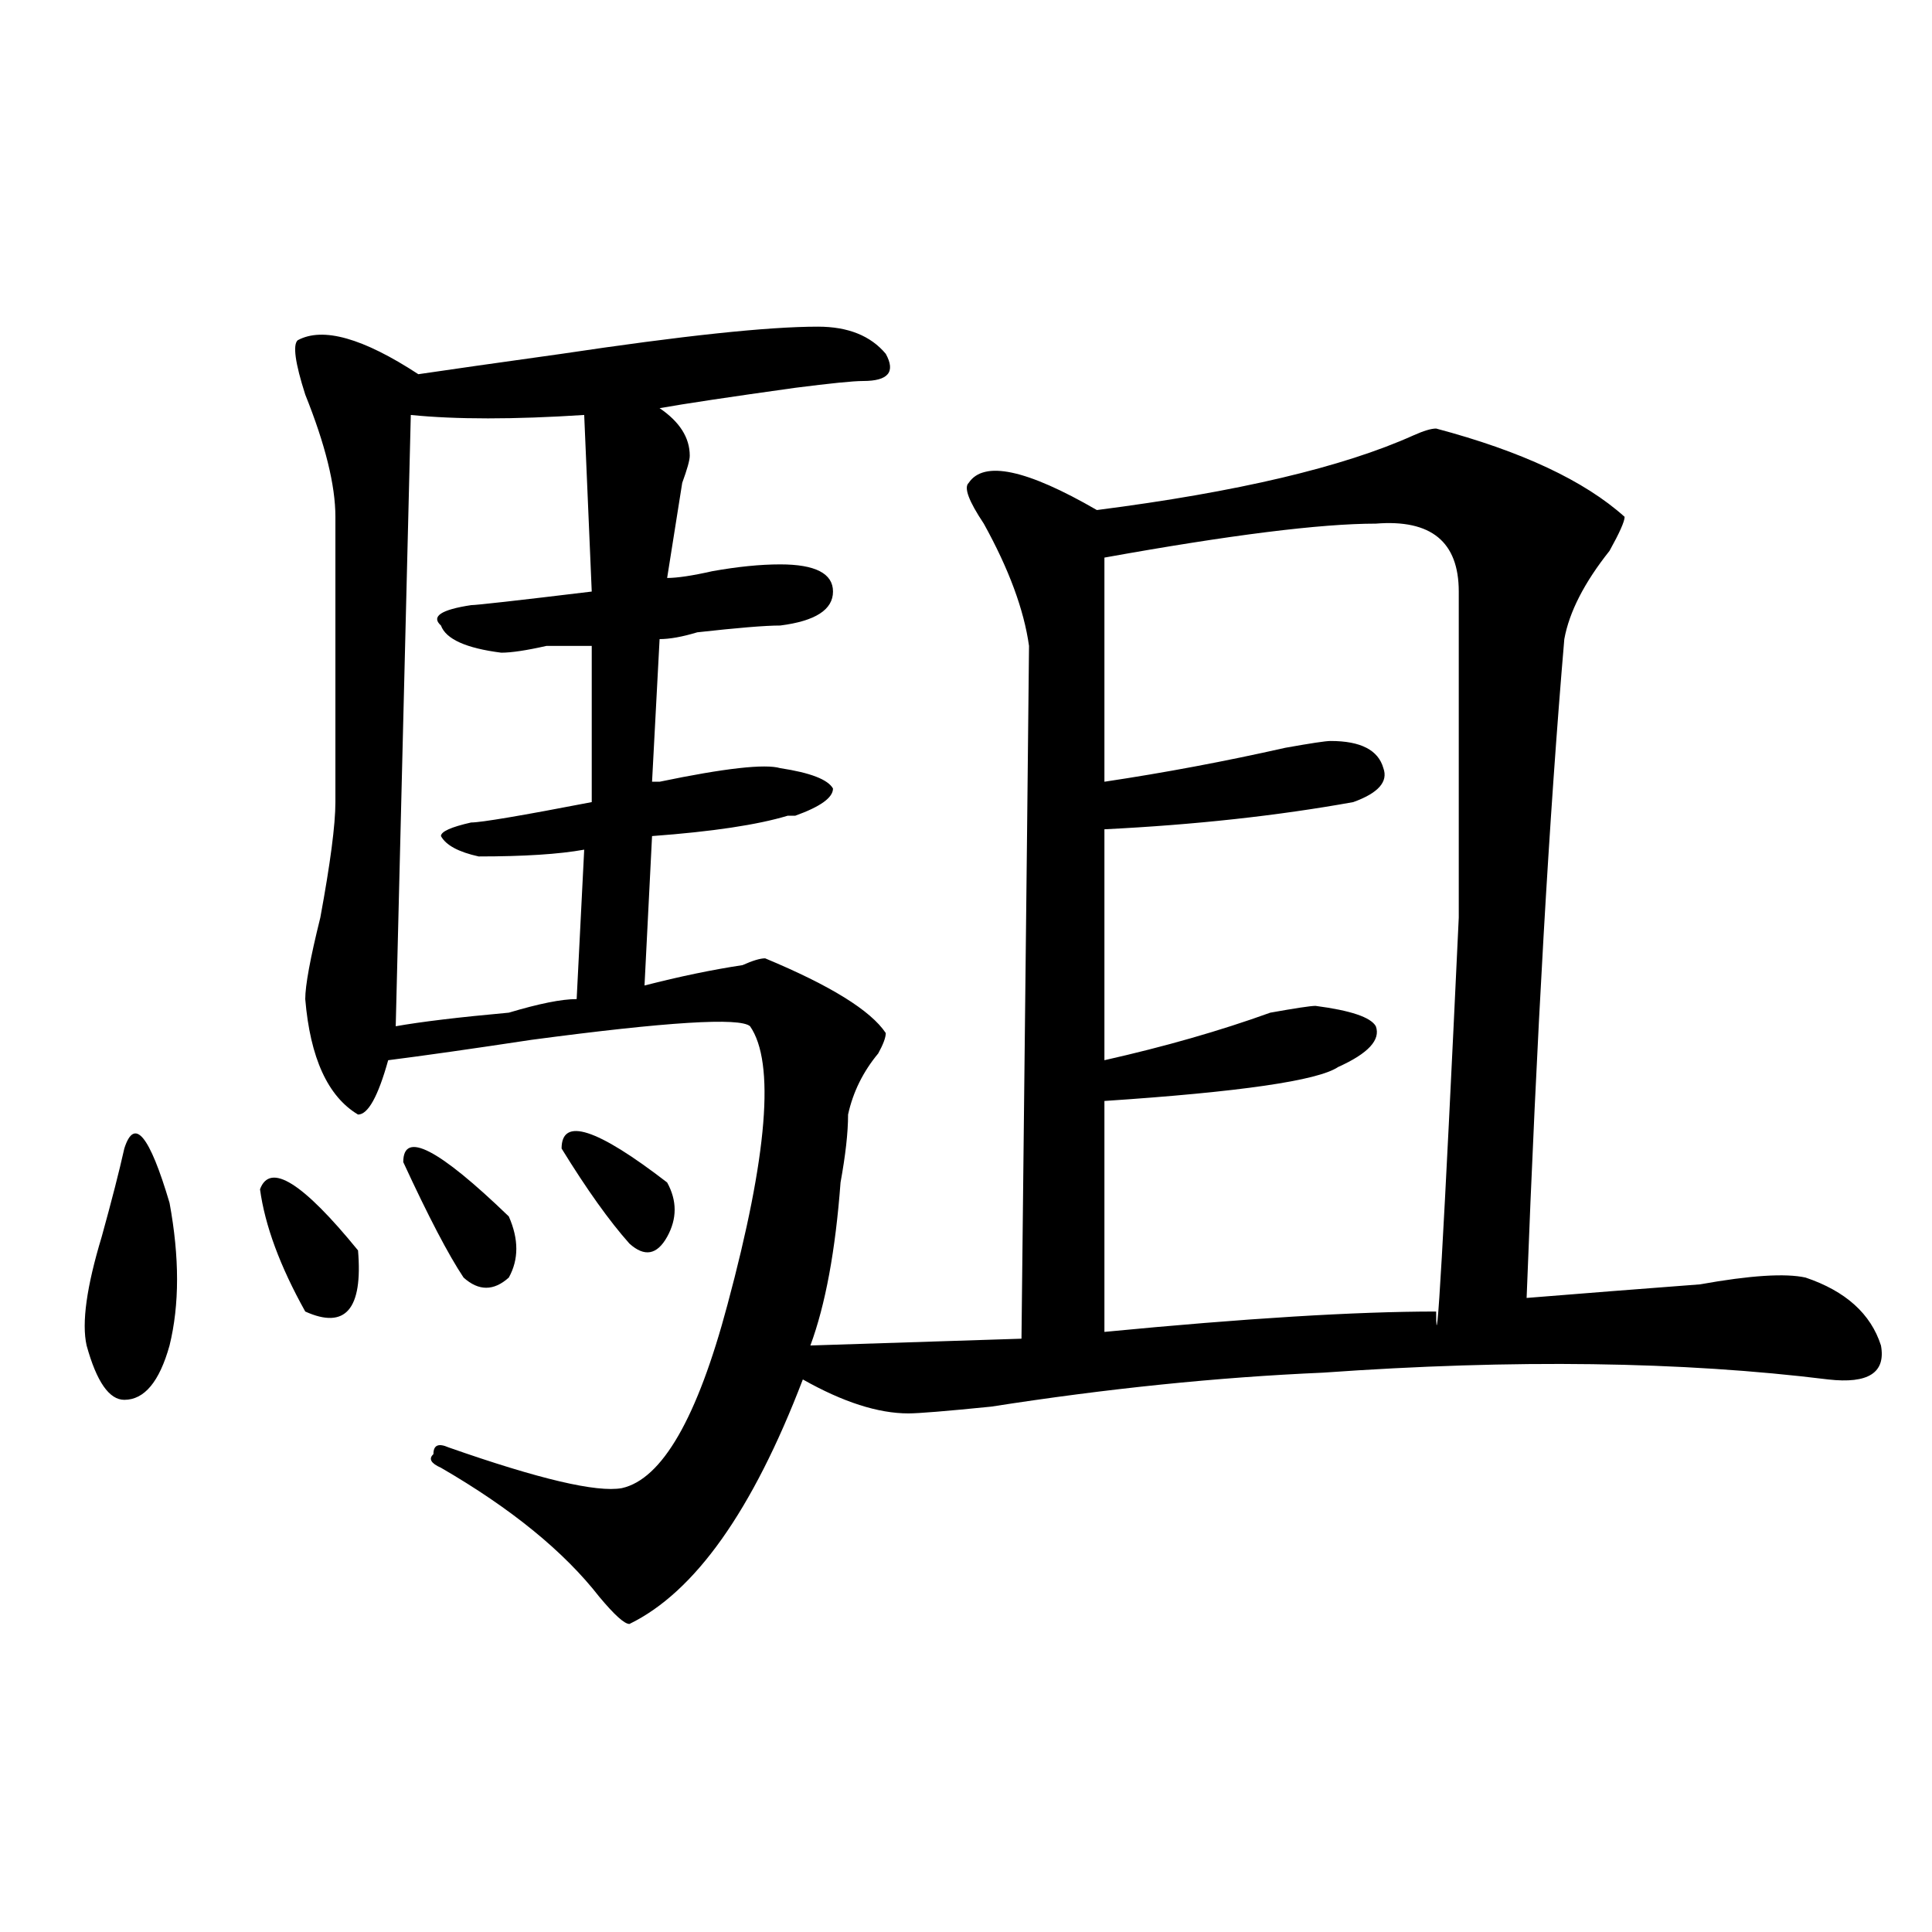
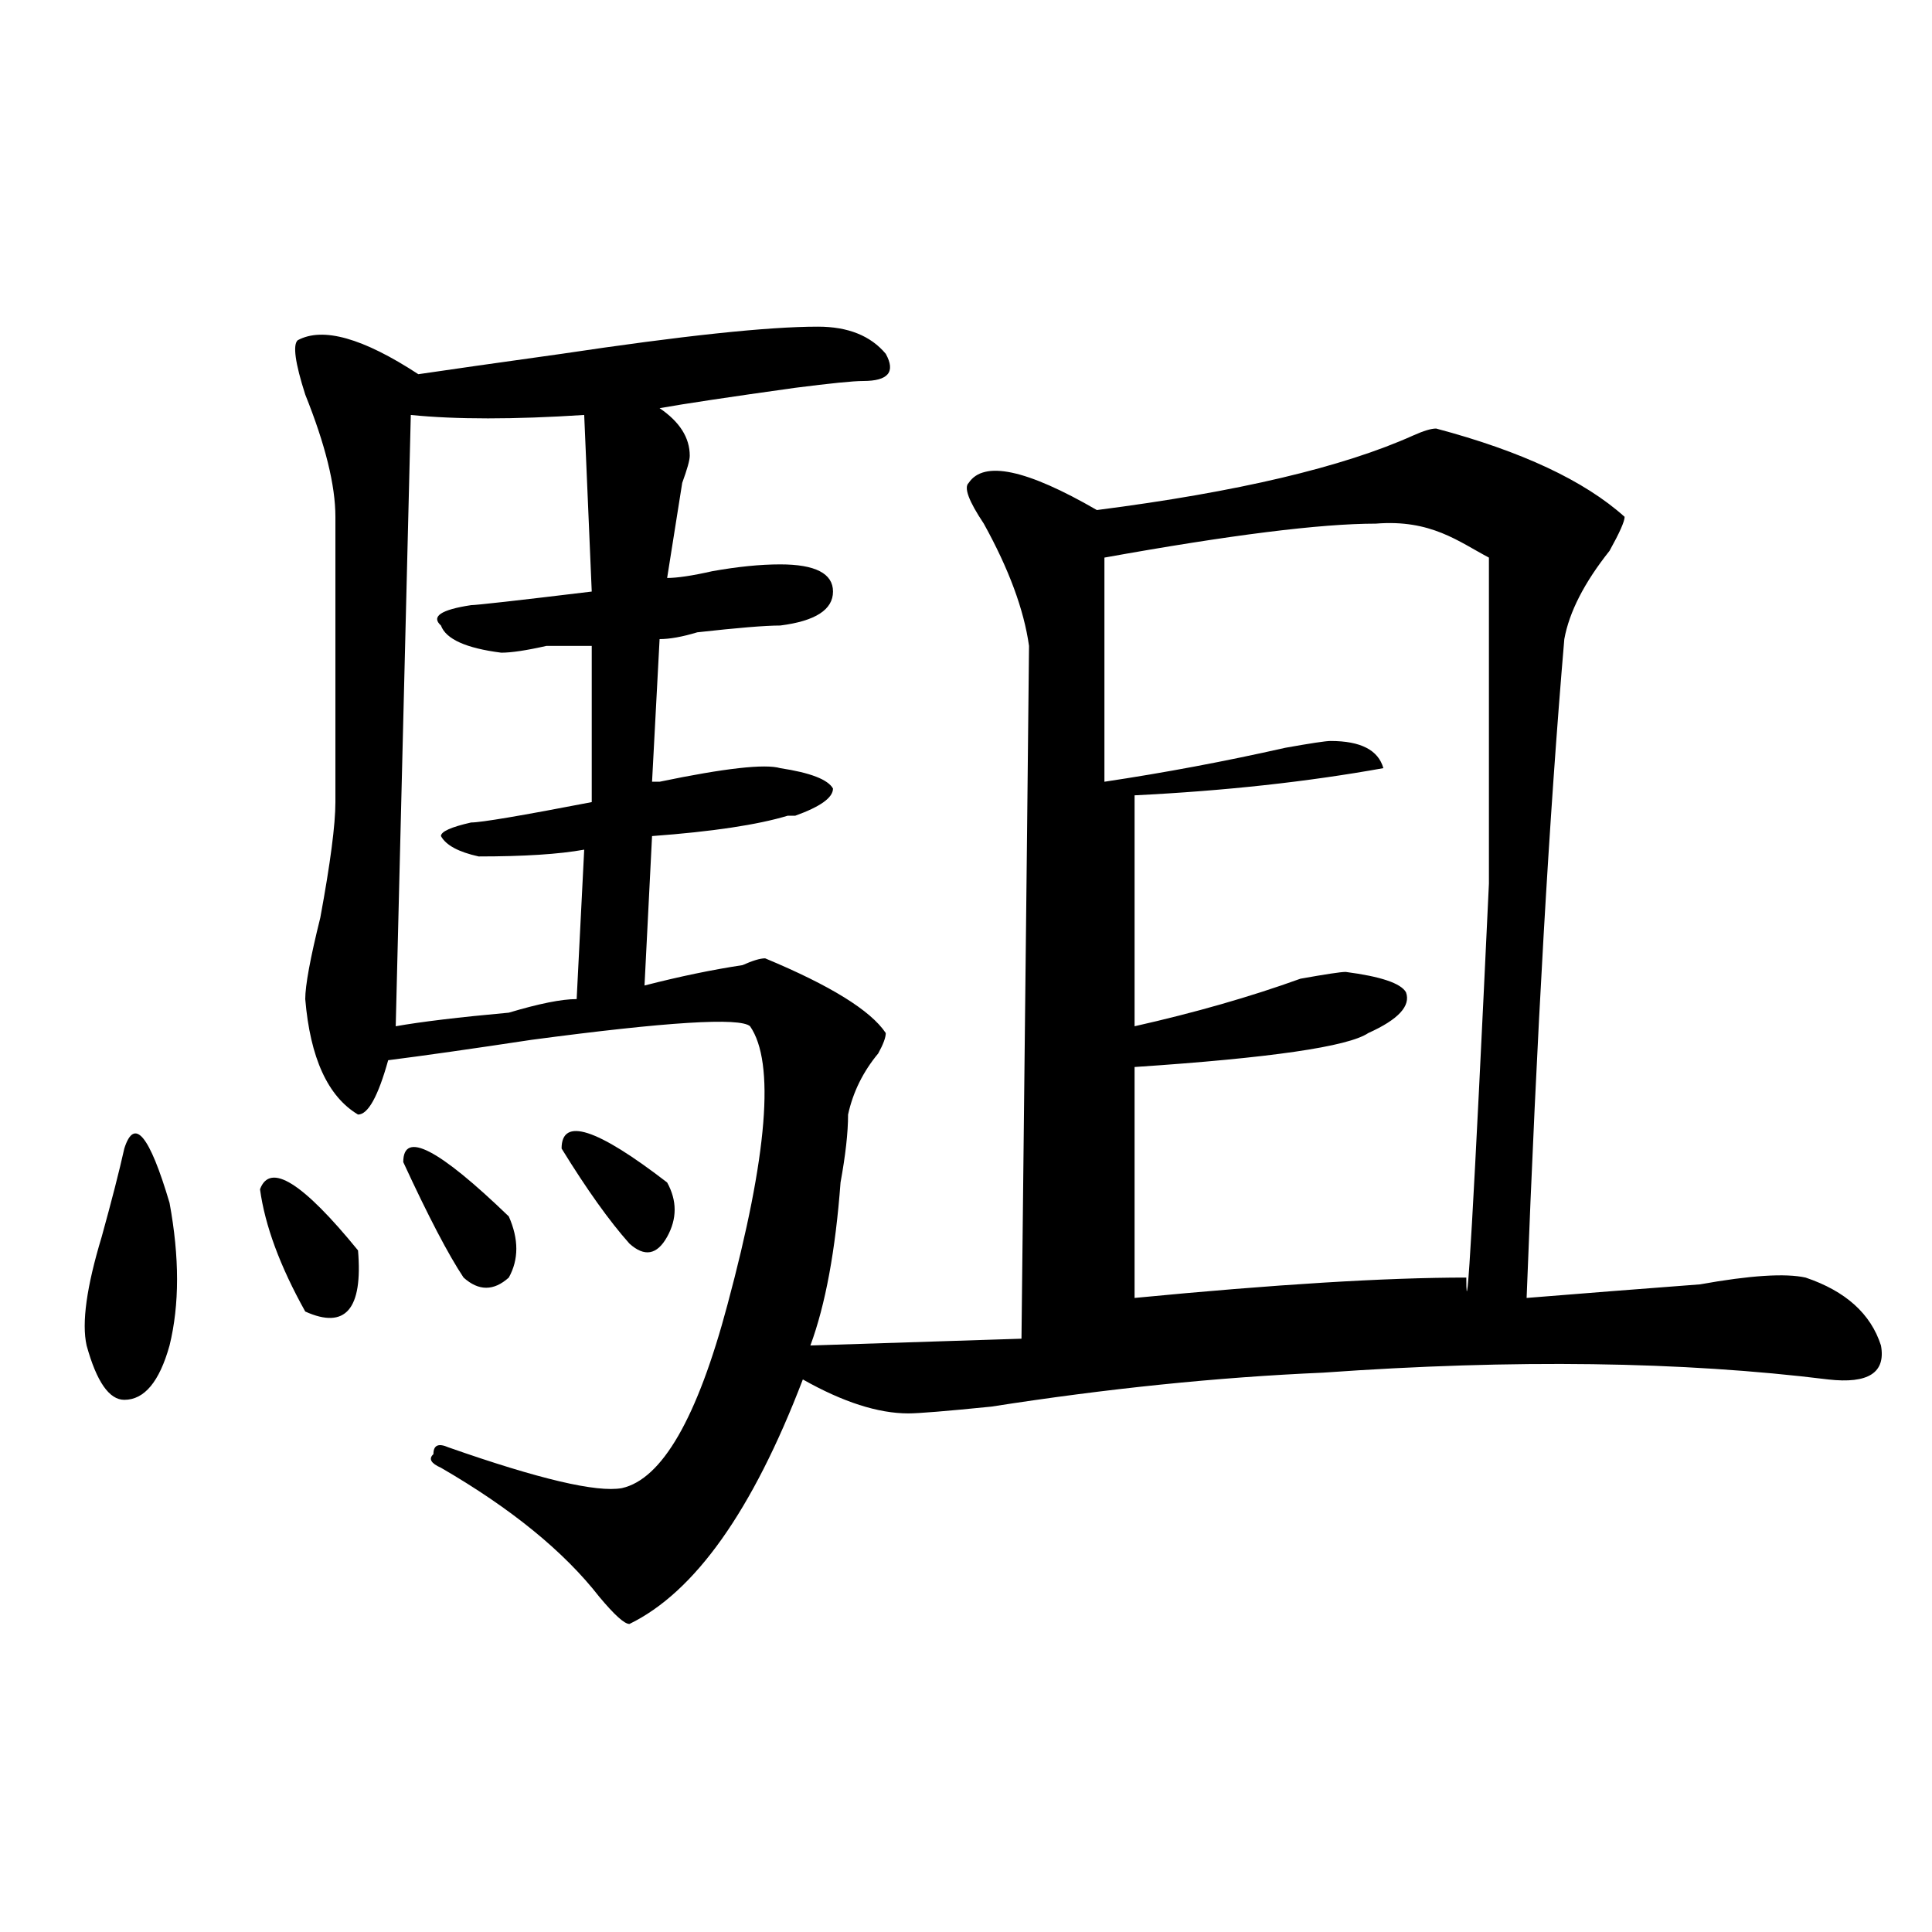
<svg xmlns="http://www.w3.org/2000/svg" version="1.1" id="图层_1" x="0px" y="0px" width="1000px" height="1000px" viewBox="0 0 1000 1000" enable-background="new 0 0 1000 1000" xml:space="preserve">
-   <path d="M64.34,594.469c5.183-16.37,12.987-7.031,23.414,28.125c5.183,28.125,5.183,52.734,0,73.828  c-5.243,18.786-13.048,28.125-23.414,28.125c-7.805,0-14.329-9.339-19.512-28.125c-2.622-11.7,0-30.433,7.805-56.25  C57.815,621.44,61.718,606.224,64.34,594.469z M134.582,615.563c5.183-14.063,22.073-3.516,50.73,31.641  c2.562,30.487-6.524,41.034-27.316,31.641C144.948,655.442,137.144,634.349,134.582,615.563z M423.355,169.078  c15.609,0,27.316,4.724,35.121,14.063c5.183,9.394,1.28,14.063-11.707,14.063c-5.243,0-16.95,1.208-35.121,3.516  c-33.841,4.724-57.255,8.239-70.242,10.547c10.366,7.031,15.609,15.271,15.609,24.609c0,2.362-1.341,7.031-3.902,14.063  c-2.622,16.425-5.243,32.849-7.805,49.219c5.183,0,12.987-1.153,23.414-3.516c12.987-2.308,24.694-3.516,35.121-3.516  c18.171,0,27.316,4.724,27.316,14.063c0,9.394-9.146,15.271-27.316,17.578c-7.805,0-22.134,1.208-42.926,3.516  c-7.805,2.362-14.329,3.516-19.512,3.516l-3.902,73.828h3.902c33.78-7.031,54.633-9.339,62.438-7.031  c15.609,2.362,24.694,5.878,27.316,10.547c0,4.724-6.524,9.394-19.512,14.063h-3.902c-15.609,4.724-39.023,8.239-70.242,10.547  l-3.902,77.344c18.171-4.669,35.121-8.185,50.73-10.547c5.183-2.308,9.085-3.516,11.707-3.516  c33.78,14.063,54.633,26.972,62.438,38.672c0,2.362-1.341,5.878-3.902,10.547c-7.805,9.394-13.048,19.94-15.609,31.641  c0,9.394-1.341,21.094-3.902,35.156c-2.622,35.156-7.805,63.281-15.609,84.375l109.266-3.516  c2.562-232.031,3.902-351.563,3.902-358.594c-2.622-18.731-10.427-39.825-23.414-63.281c-7.805-11.7-10.427-18.731-7.805-21.094  c7.805-11.7,29.878-7.031,66.34,14.063c72.804-9.339,127.437-22.247,163.898-38.672c5.183-2.308,9.085-3.516,11.707-3.516  c44.206,11.755,76.706,26.972,97.559,45.703c0,2.362-2.622,8.239-7.805,17.578c-13.048,16.425-20.853,31.641-23.414,45.703  c-7.805,91.406-14.329,205.114-19.512,341.016c28.597-2.308,58.535-4.669,89.754-7.031c25.976-4.669,44.206-5.823,54.633-3.516  c20.792,7.031,33.78,18.786,39.023,35.156c2.562,14.063-6.524,19.94-27.316,17.578c-75.485-9.339-162.618-10.547-261.457-3.516  c-54.633,2.362-111.888,8.239-171.703,17.578c-23.414,2.362-37.743,3.516-42.926,3.516c-15.609,0-33.841-5.823-54.633-17.578  c-26.036,68.005-55.974,110.138-89.754,126.563c-2.622,0-7.805-4.725-15.609-14.063c-18.231-23.401-45.548-45.703-81.949-66.797  c-5.243-2.308-6.524-4.669-3.902-7.031c0-4.669,2.562-5.823,7.805-3.516c46.828,16.425,76.706,23.456,89.754,21.094  c20.792-4.669,39.023-36.31,54.633-94.922c20.792-77.344,24.694-125.354,11.707-144.141c-5.243-4.669-42.926-2.308-113.168,7.031  c-31.219,4.724-55.974,8.239-74.145,10.547c-5.243,18.786-10.427,28.125-15.609,28.125c-15.609-9.339-24.755-29.278-27.316-59.766  c0-7.031,2.562-21.094,7.805-42.188c5.183-28.125,7.805-48.011,7.805-59.766c0-46.856,0-96.075,0-147.656  c0-16.37-5.243-37.464-15.609-63.281c-5.243-16.37-6.524-25.763-3.902-28.125c12.987-7.031,33.78-1.153,62.438,17.578  c15.609-2.308,40.304-5.823,74.145-10.547C353.113,173.802,397.319,169.078,423.355,169.078z M212.629,214.781l-7.805,316.406  c12.987-2.308,32.499-4.669,58.535-7.031c15.609-4.669,27.316-7.031,35.121-7.031l3.902-77.344  c-13.048,2.362-31.219,3.516-54.633,3.516c-10.427-2.308-16.95-5.823-19.512-10.547c0-2.308,5.183-4.669,15.609-7.031  c5.183,0,25.976-3.516,62.438-10.547v-80.859c-5.243,0-13.048,0-23.414,0c-10.427,2.362-18.231,3.516-23.414,3.516  c-18.231-2.308-28.657-7.031-31.219-14.063c-5.243-4.669,0-8.185,15.609-10.547c2.562,0,23.414-2.308,62.438-7.031l-3.902-91.406  C265.921,217.144,236.043,217.144,212.629,214.781z M208.727,601.5c0-16.37,18.171-7.031,54.633,28.125  c5.183,11.755,5.183,22.302,0,31.641c-7.805,7.031-15.609,7.031-23.414,0C232.141,649.565,221.714,629.625,208.727,601.5z   M290.676,594.469c0-16.37,18.171-10.547,54.633,17.578c5.183,9.394,5.183,18.786,0,28.125c-5.243,9.394-11.707,10.547-19.512,3.516  C315.37,631.987,303.663,615.563,290.676,594.469z M712.129,271.031c-28.657,0-75.485,5.878-140.484,17.578v116.016  c31.219-4.669,62.438-10.547,93.656-17.578c12.987-2.308,20.792-3.516,23.414-3.516c15.609,0,24.694,4.724,27.316,14.063  c2.562,7.031-2.622,12.909-15.609,17.578c-39.023,7.031-81.949,11.755-128.777,14.063v119.531  c31.219-7.031,59.815-15.216,85.852-24.609c12.987-2.308,20.792-3.516,23.414-3.516c18.171,2.362,28.597,5.878,31.219,10.547  c2.562,7.031-3.902,14.063-19.512,21.094c-10.427,7.031-50.73,12.909-120.973,17.578v119.531  c72.804-7.031,130.058-10.547,171.703-10.547c0,30.487,3.902-37.464,11.707-203.906c0-65.589,0-121.839,0-168.75  C755.055,280.425,740.726,268.724,712.129,271.031z" />
+   <path d="M64.34,594.469c5.183-16.37,12.987-7.031,23.414,28.125c5.183,28.125,5.183,52.734,0,73.828  c-5.243,18.786-13.048,28.125-23.414,28.125c-7.805,0-14.329-9.339-19.512-28.125c-2.622-11.7,0-30.433,7.805-56.25  C57.815,621.44,61.718,606.224,64.34,594.469z M134.582,615.563c5.183-14.063,22.073-3.516,50.73,31.641  c2.562,30.487-6.524,41.034-27.316,31.641C144.948,655.442,137.144,634.349,134.582,615.563z M423.355,169.078  c15.609,0,27.316,4.724,35.121,14.063c5.183,9.394,1.28,14.063-11.707,14.063c-5.243,0-16.95,1.208-35.121,3.516  c-33.841,4.724-57.255,8.239-70.242,10.547c10.366,7.031,15.609,15.271,15.609,24.609c0,2.362-1.341,7.031-3.902,14.063  c-2.622,16.425-5.243,32.849-7.805,49.219c5.183,0,12.987-1.153,23.414-3.516c12.987-2.308,24.694-3.516,35.121-3.516  c18.171,0,27.316,4.724,27.316,14.063c0,9.394-9.146,15.271-27.316,17.578c-7.805,0-22.134,1.208-42.926,3.516  c-7.805,2.362-14.329,3.516-19.512,3.516l-3.902,73.828h3.902c33.78-7.031,54.633-9.339,62.438-7.031  c15.609,2.362,24.694,5.878,27.316,10.547c0,4.724-6.524,9.394-19.512,14.063h-3.902c-15.609,4.724-39.023,8.239-70.242,10.547  l-3.902,77.344c18.171-4.669,35.121-8.185,50.73-10.547c5.183-2.308,9.085-3.516,11.707-3.516  c33.78,14.063,54.633,26.972,62.438,38.672c0,2.362-1.341,5.878-3.902,10.547c-7.805,9.394-13.048,19.94-15.609,31.641  c0,9.394-1.341,21.094-3.902,35.156c-2.622,35.156-7.805,63.281-15.609,84.375l109.266-3.516  c2.562-232.031,3.902-351.563,3.902-358.594c-2.622-18.731-10.427-39.825-23.414-63.281c-7.805-11.7-10.427-18.731-7.805-21.094  c7.805-11.7,29.878-7.031,66.34,14.063c72.804-9.339,127.437-22.247,163.898-38.672c5.183-2.308,9.085-3.516,11.707-3.516  c44.206,11.755,76.706,26.972,97.559,45.703c0,2.362-2.622,8.239-7.805,17.578c-13.048,16.425-20.853,31.641-23.414,45.703  c-7.805,91.406-14.329,205.114-19.512,341.016c28.597-2.308,58.535-4.669,89.754-7.031c25.976-4.669,44.206-5.823,54.633-3.516  c20.792,7.031,33.78,18.786,39.023,35.156c2.562,14.063-6.524,19.94-27.316,17.578c-75.485-9.339-162.618-10.547-261.457-3.516  c-54.633,2.362-111.888,8.239-171.703,17.578c-23.414,2.362-37.743,3.516-42.926,3.516c-15.609,0-33.841-5.823-54.633-17.578  c-26.036,68.005-55.974,110.138-89.754,126.563c-2.622,0-7.805-4.725-15.609-14.063c-18.231-23.401-45.548-45.703-81.949-66.797  c-5.243-2.308-6.524-4.669-3.902-7.031c0-4.669,2.562-5.823,7.805-3.516c46.828,16.425,76.706,23.456,89.754,21.094  c20.792-4.669,39.023-36.31,54.633-94.922c20.792-77.344,24.694-125.354,11.707-144.141c-5.243-4.669-42.926-2.308-113.168,7.031  c-31.219,4.724-55.974,8.239-74.145,10.547c-5.243,18.786-10.427,28.125-15.609,28.125c-15.609-9.339-24.755-29.278-27.316-59.766  c0-7.031,2.562-21.094,7.805-42.188c5.183-28.125,7.805-48.011,7.805-59.766c0-46.856,0-96.075,0-147.656  c0-16.37-5.243-37.464-15.609-63.281c-5.243-16.37-6.524-25.763-3.902-28.125c12.987-7.031,33.78-1.153,62.438,17.578  c15.609-2.308,40.304-5.823,74.145-10.547C353.113,173.802,397.319,169.078,423.355,169.078z M212.629,214.781l-7.805,316.406  c12.987-2.308,32.499-4.669,58.535-7.031c15.609-4.669,27.316-7.031,35.121-7.031l3.902-77.344  c-13.048,2.362-31.219,3.516-54.633,3.516c-10.427-2.308-16.95-5.823-19.512-10.547c0-2.308,5.183-4.669,15.609-7.031  c5.183,0,25.976-3.516,62.438-10.547v-80.859c-5.243,0-13.048,0-23.414,0c-10.427,2.362-18.231,3.516-23.414,3.516  c-18.231-2.308-28.657-7.031-31.219-14.063c-5.243-4.669,0-8.185,15.609-10.547c2.562,0,23.414-2.308,62.438-7.031l-3.902-91.406  C265.921,217.144,236.043,217.144,212.629,214.781z M208.727,601.5c0-16.37,18.171-7.031,54.633,28.125  c5.183,11.755,5.183,22.302,0,31.641c-7.805,7.031-15.609,7.031-23.414,0C232.141,649.565,221.714,629.625,208.727,601.5z   M290.676,594.469c0-16.37,18.171-10.547,54.633,17.578c5.183,9.394,5.183,18.786,0,28.125c-5.243,9.394-11.707,10.547-19.512,3.516  C315.37,631.987,303.663,615.563,290.676,594.469z M712.129,271.031c-28.657,0-75.485,5.878-140.484,17.578v116.016  c31.219-4.669,62.438-10.547,93.656-17.578c12.987-2.308,20.792-3.516,23.414-3.516c15.609,0,24.694,4.724,27.316,14.063  c-39.023,7.031-81.949,11.755-128.777,14.063v119.531  c31.219-7.031,59.815-15.216,85.852-24.609c12.987-2.308,20.792-3.516,23.414-3.516c18.171,2.362,28.597,5.878,31.219,10.547  c2.562,7.031-3.902,14.063-19.512,21.094c-10.427,7.031-50.73,12.909-120.973,17.578v119.531  c72.804-7.031,130.058-10.547,171.703-10.547c0,30.487,3.902-37.464,11.707-203.906c0-65.589,0-121.839,0-168.75  C755.055,280.425,740.726,268.724,712.129,271.031z" />
</svg>